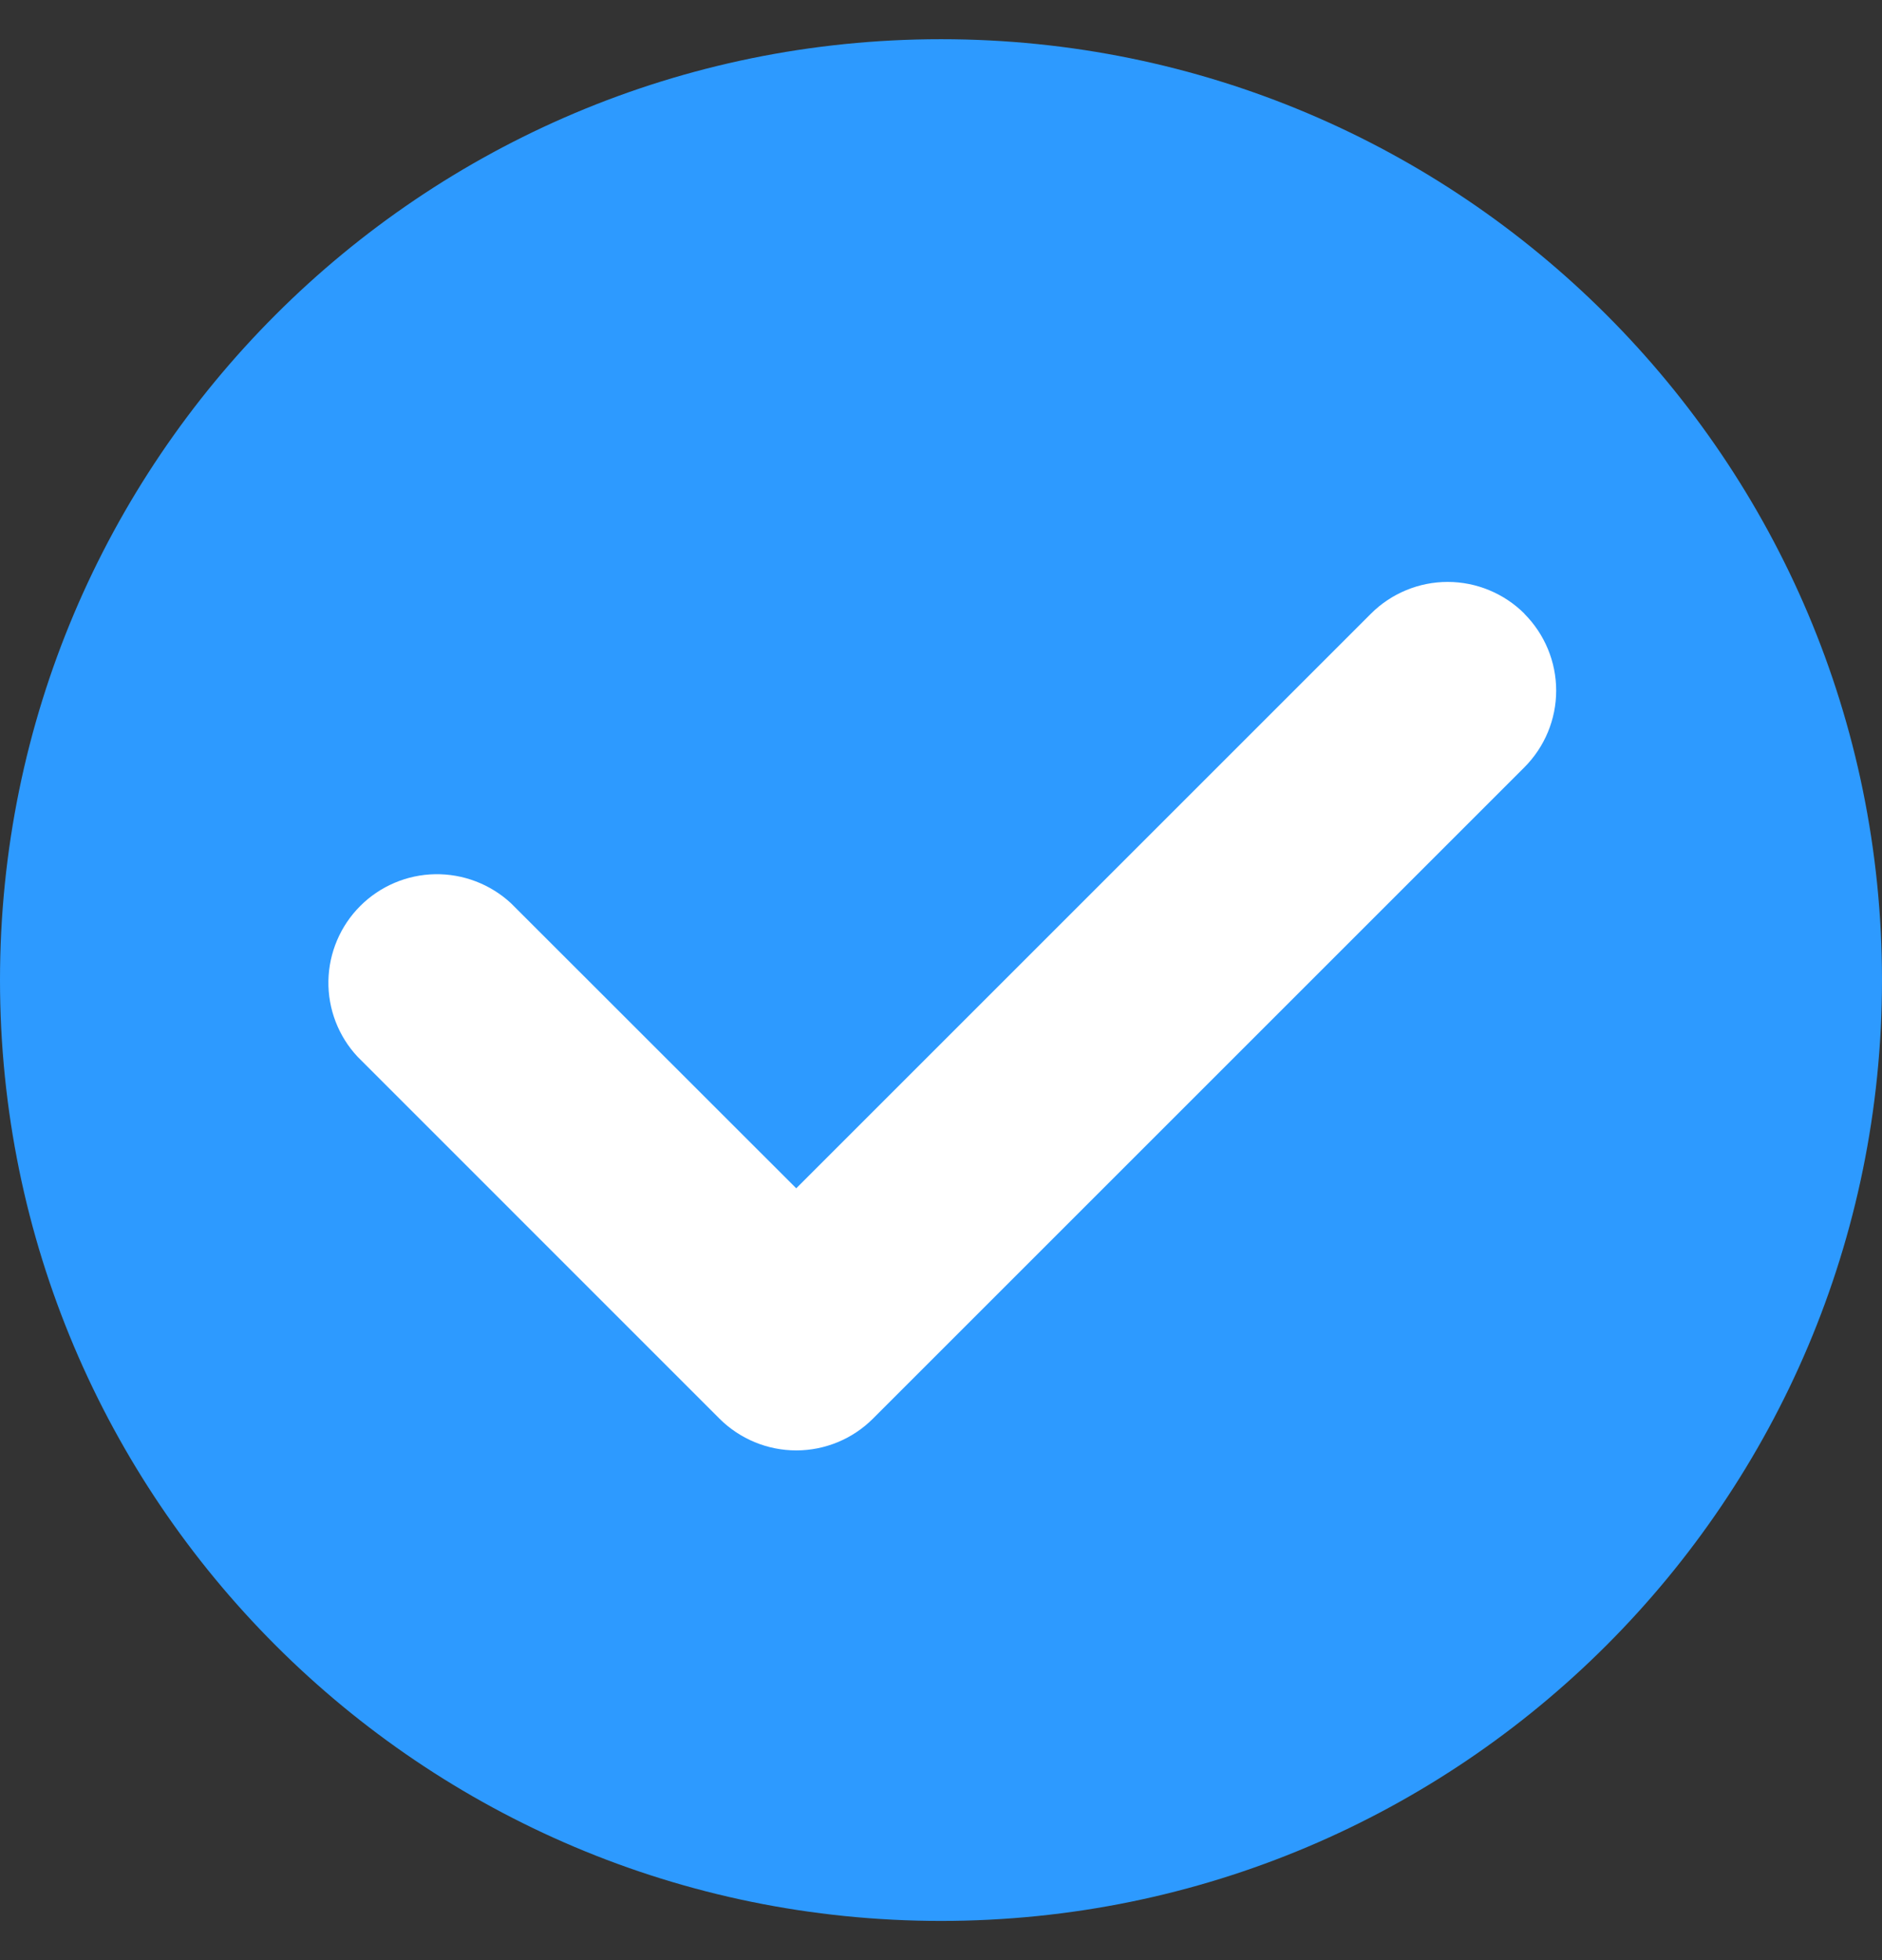
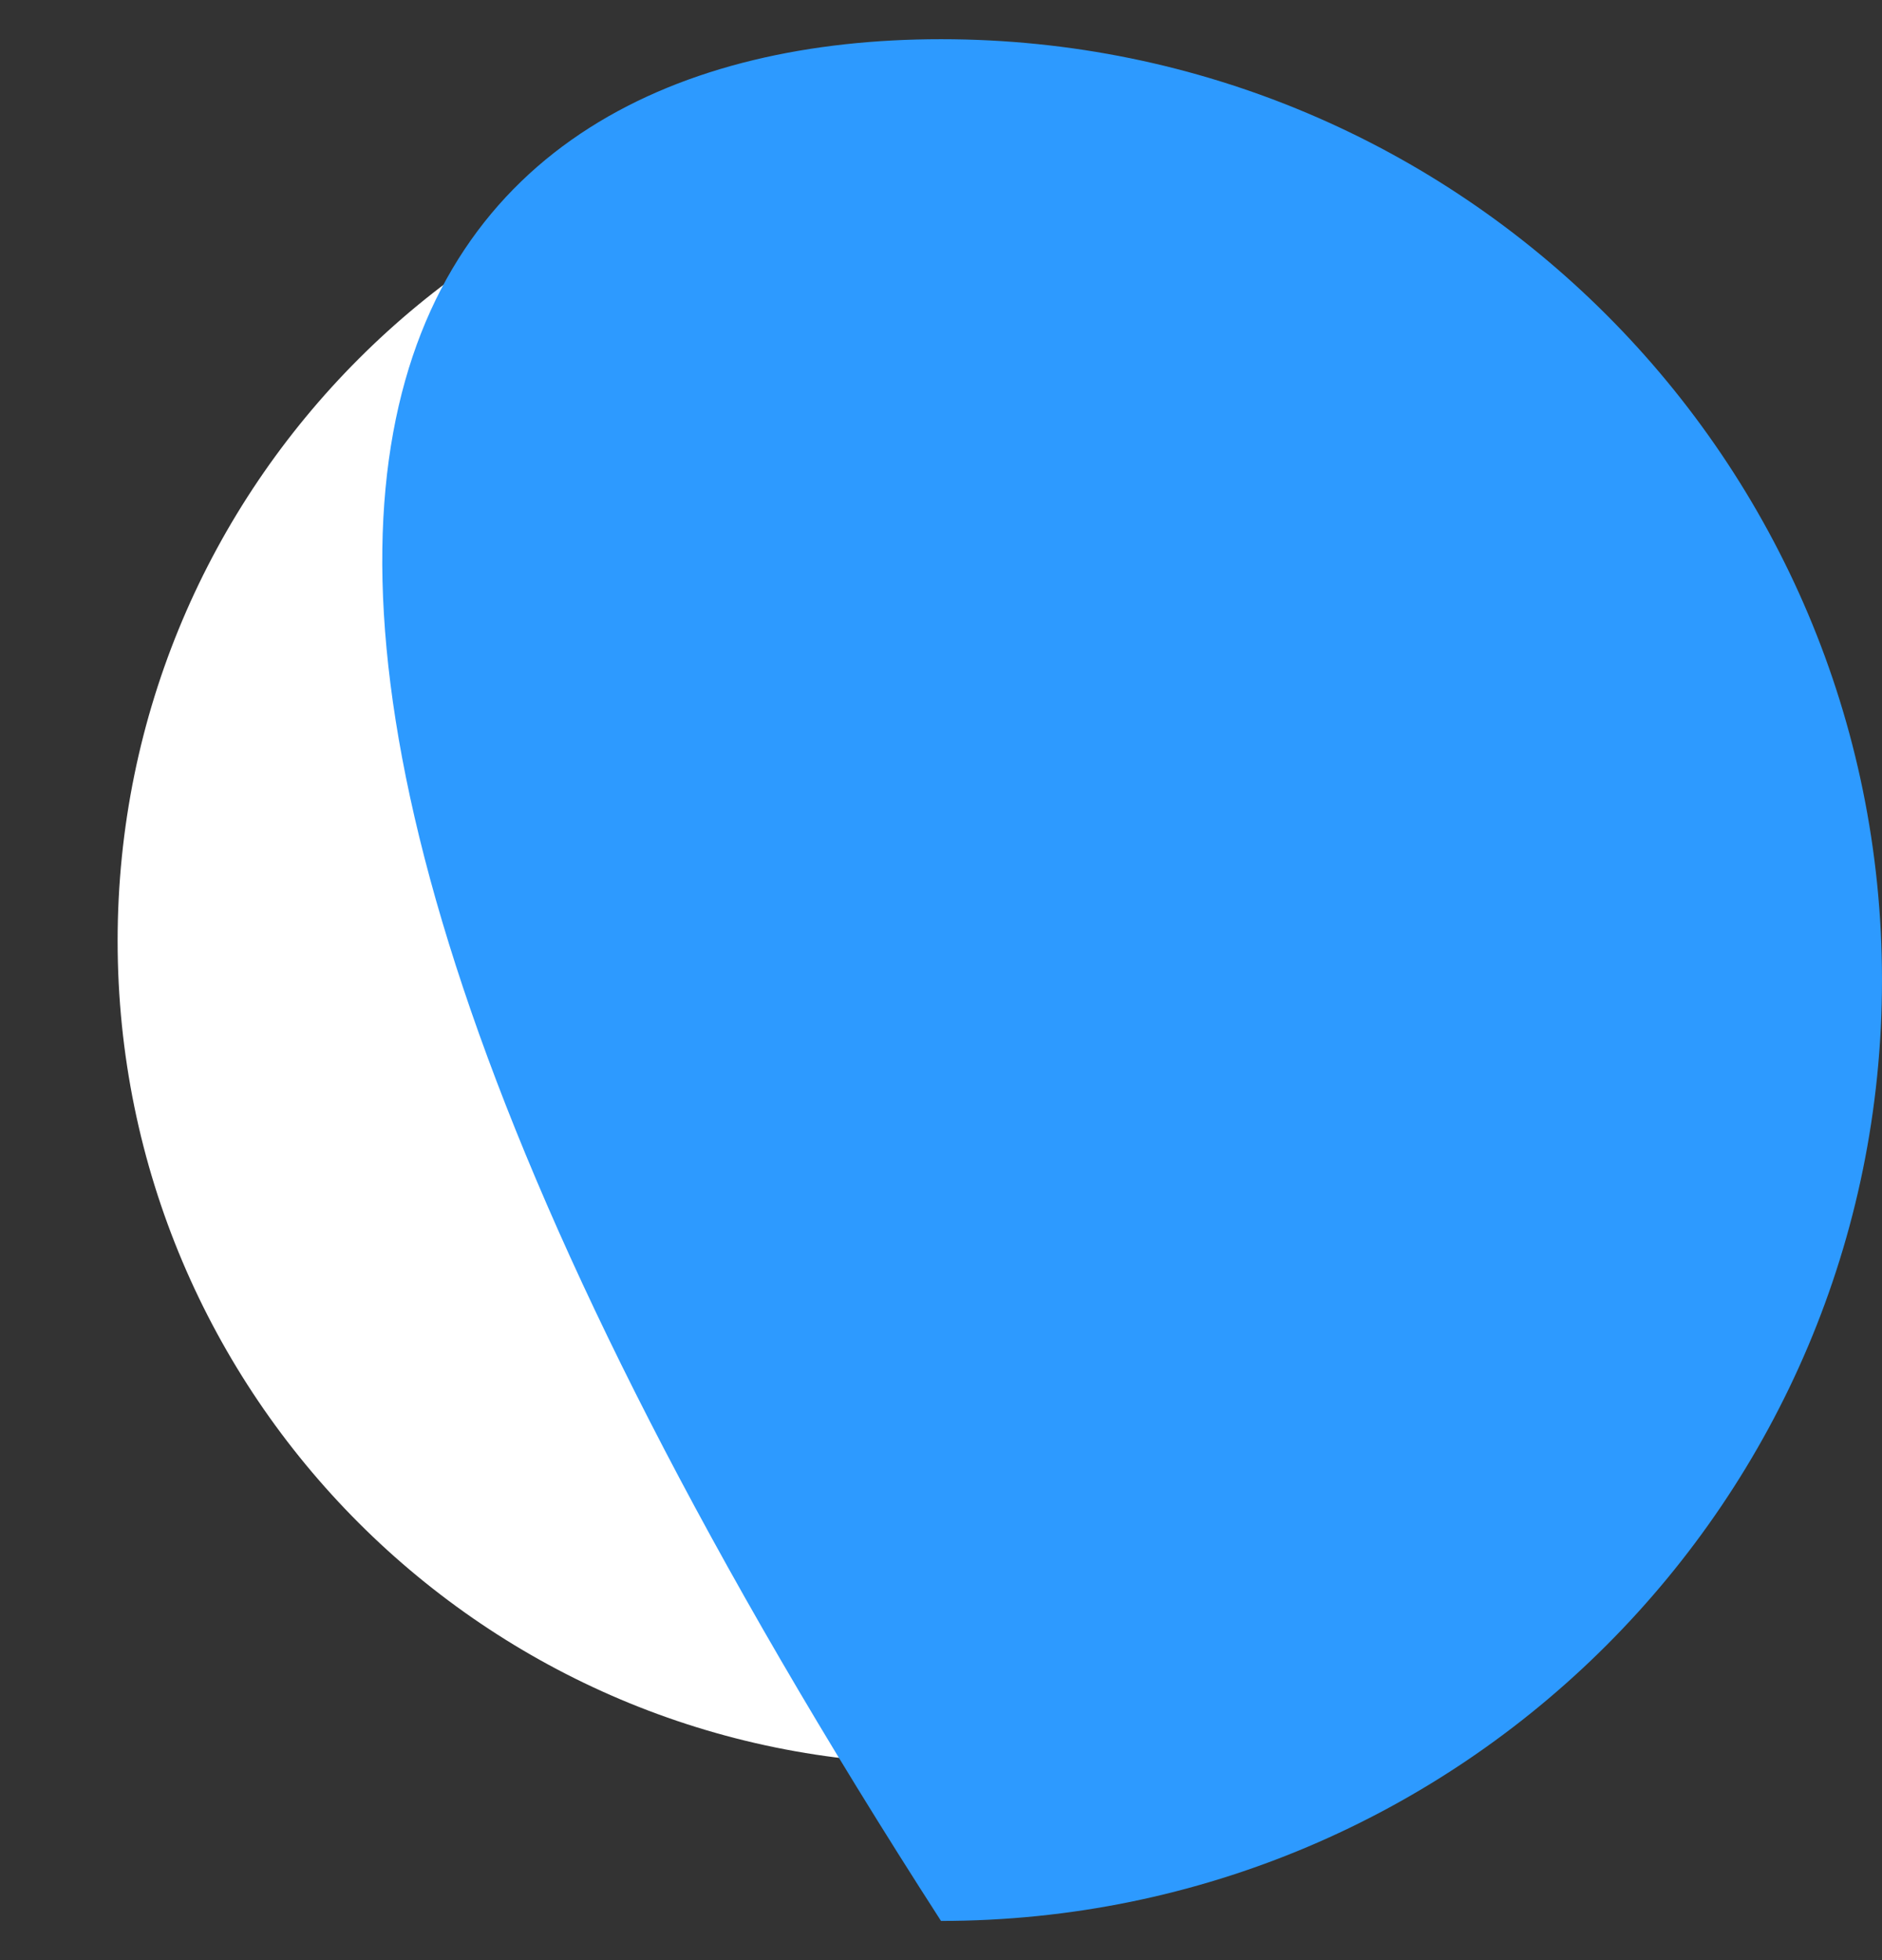
<svg xmlns="http://www.w3.org/2000/svg" width="24" height="25" viewBox="0 0 24 25" fill="none">
  <rect x="0" y="0" width="24" height="25" fill="#333333" stroke="none" />
  <path d="M22.5 12C22.5 17.799 17.799 22.5 12 22.5C6.201 22.5 1.5 17.799 1.5 12C1.5 6.201 6.201 1.5 12 1.5C17.799 1.5 22.5 6.201 22.5 12Z" fill="white" />
-   <path d="M24 12.5C24 19.128 18.628 24.5 12 24.5C5.372 24.5 0 19.128 0 12.5C0 5.872 5.372 0.5 12 0.5C18.628 0.5 24 5.872 24 12.5Z" fill="#2D9AFF" />
-   <path d="M19.44 7.829C19.699 8.089 19.845 8.441 19.845 8.808C19.845 9.175 19.699 9.526 19.44 9.786L11.132 18.094C10.873 18.353 10.521 18.499 10.154 18.499C9.787 18.499 9.435 18.353 9.175 18.094L4.56 13.478C4.315 13.216 4.182 12.869 4.188 12.51C4.195 12.151 4.34 11.809 4.594 11.555C4.847 11.302 5.19 11.156 5.548 11.15C5.907 11.144 6.254 11.277 6.517 11.521L10.154 15.156L17.483 7.827C17.742 7.568 18.095 7.422 18.461 7.422C18.828 7.422 19.18 7.568 19.44 7.827V7.829Z" fill="white" />
+   <path d="M24 12.5C24 19.128 18.628 24.5 12 24.5C0 5.872 5.372 0.5 12 0.5C18.628 0.5 24 5.872 24 12.5Z" fill="#2D9AFF" />
</svg>